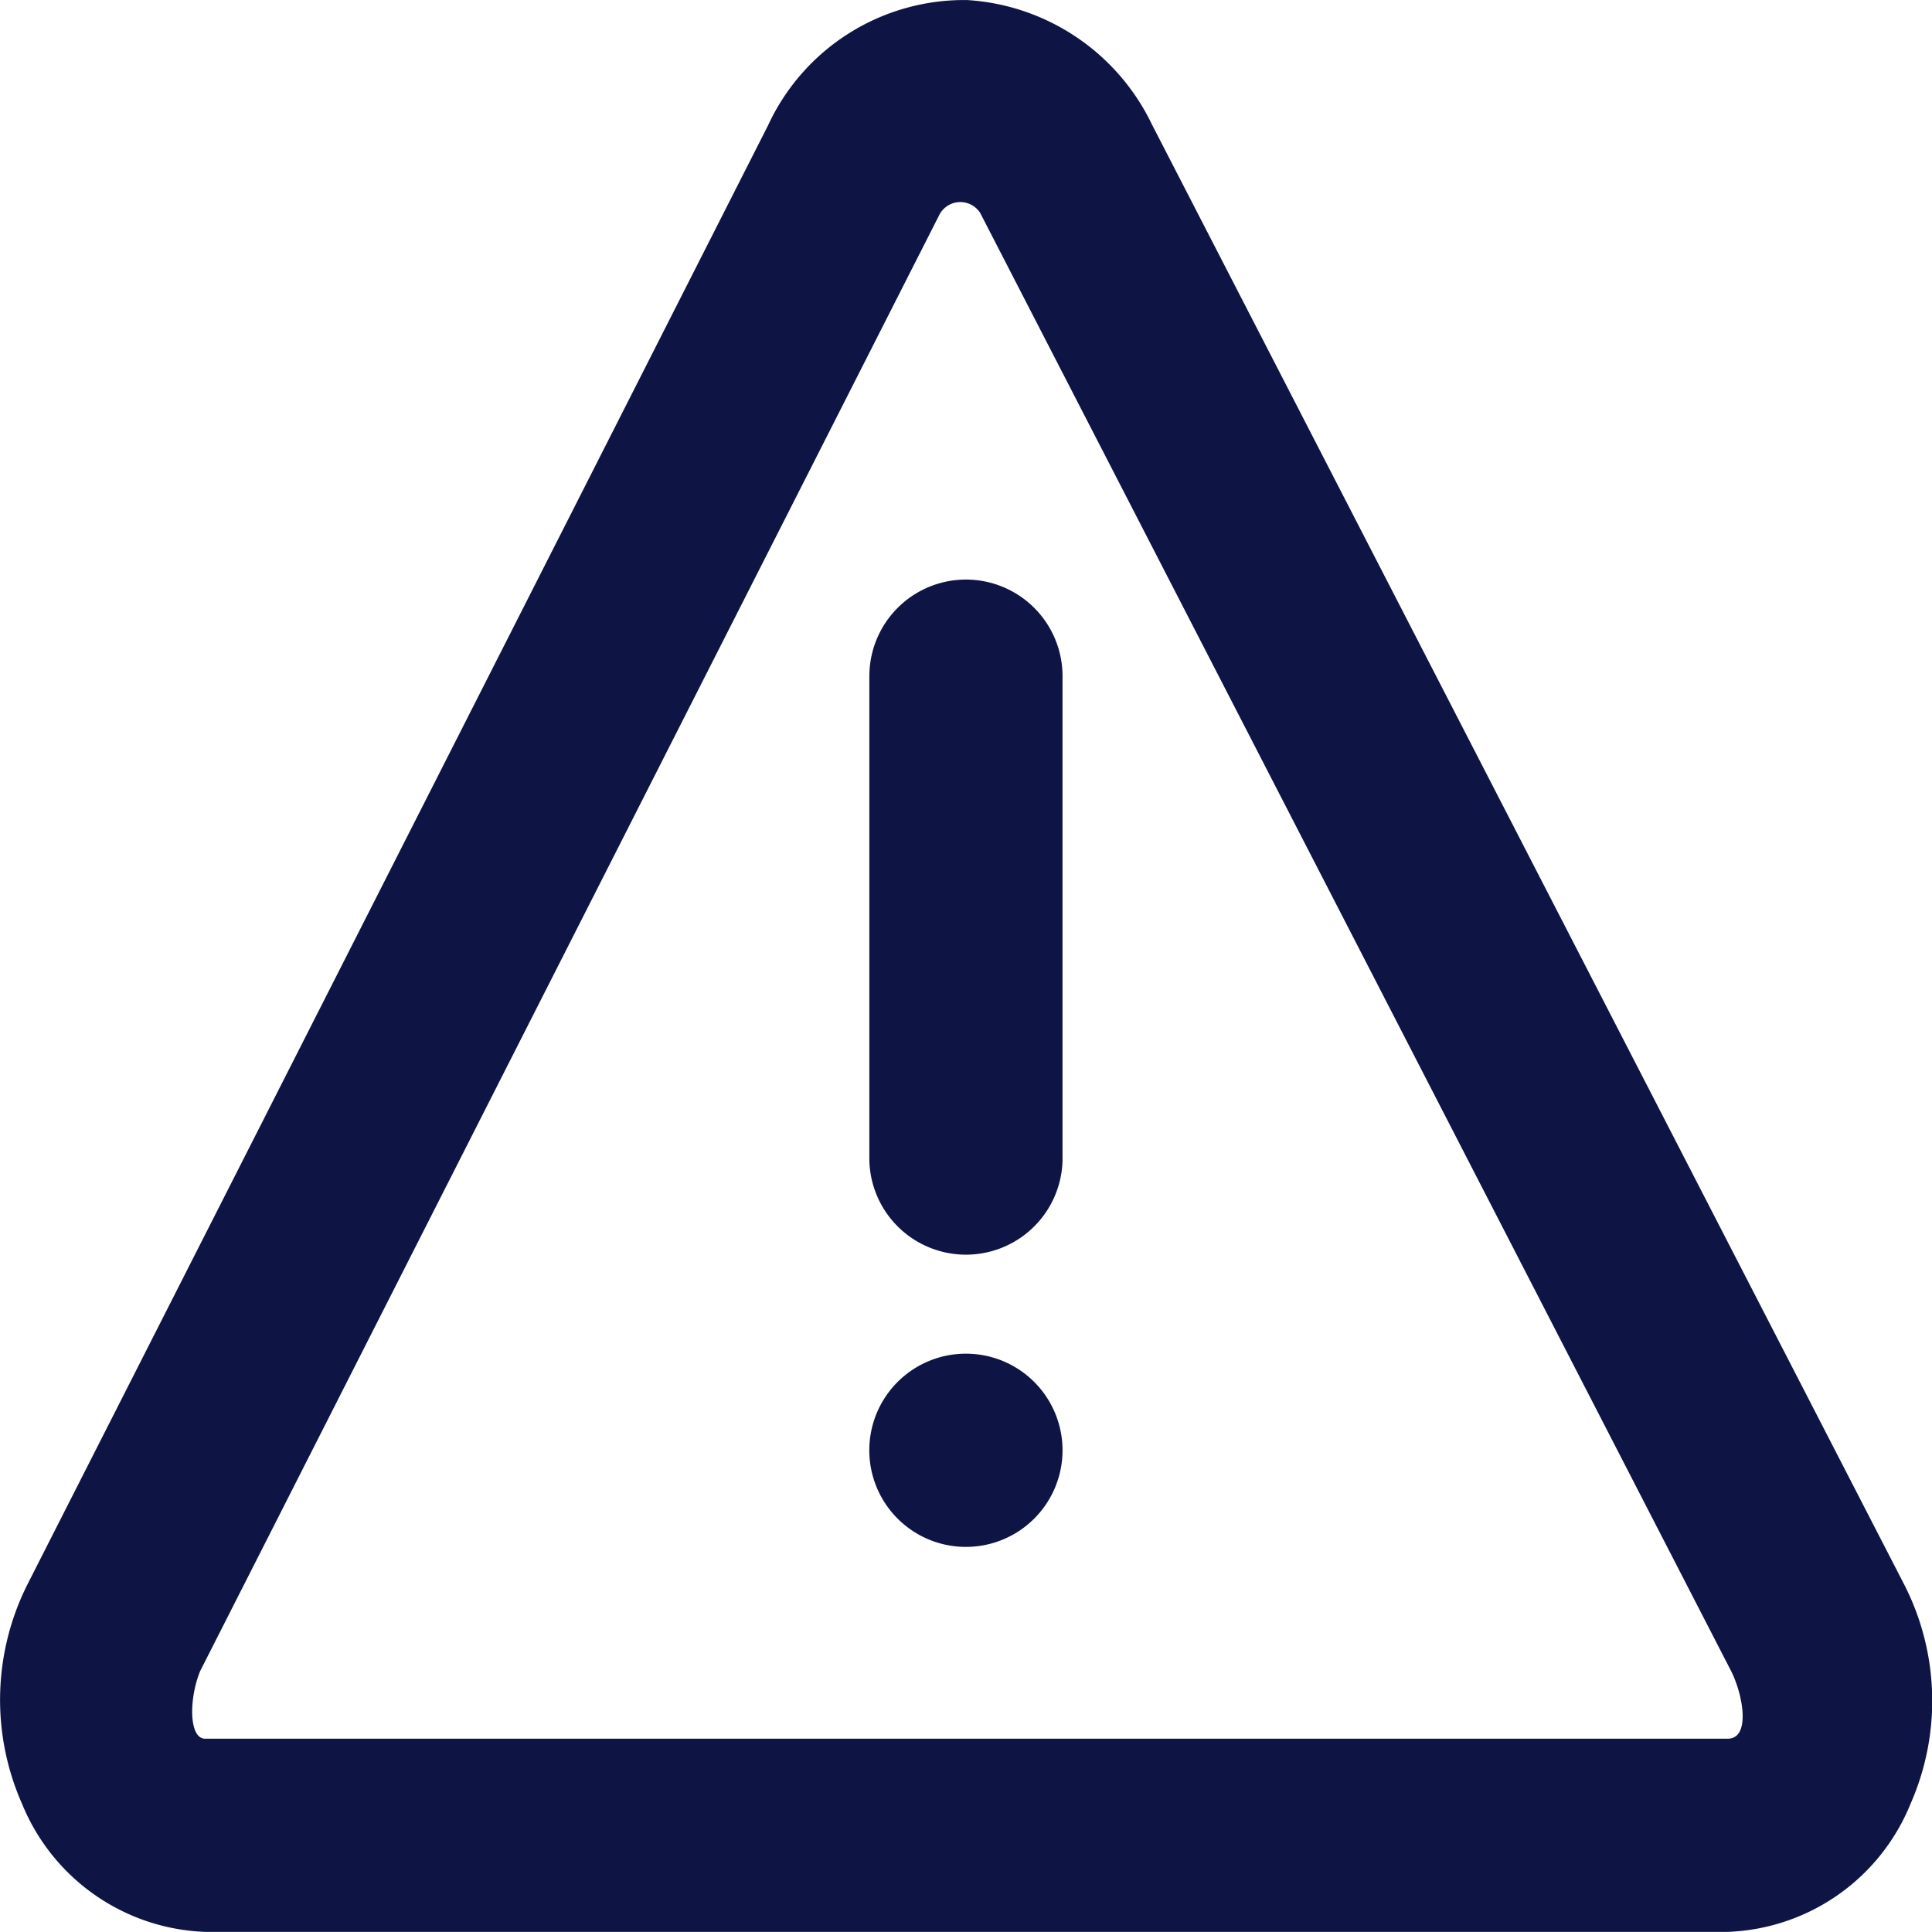
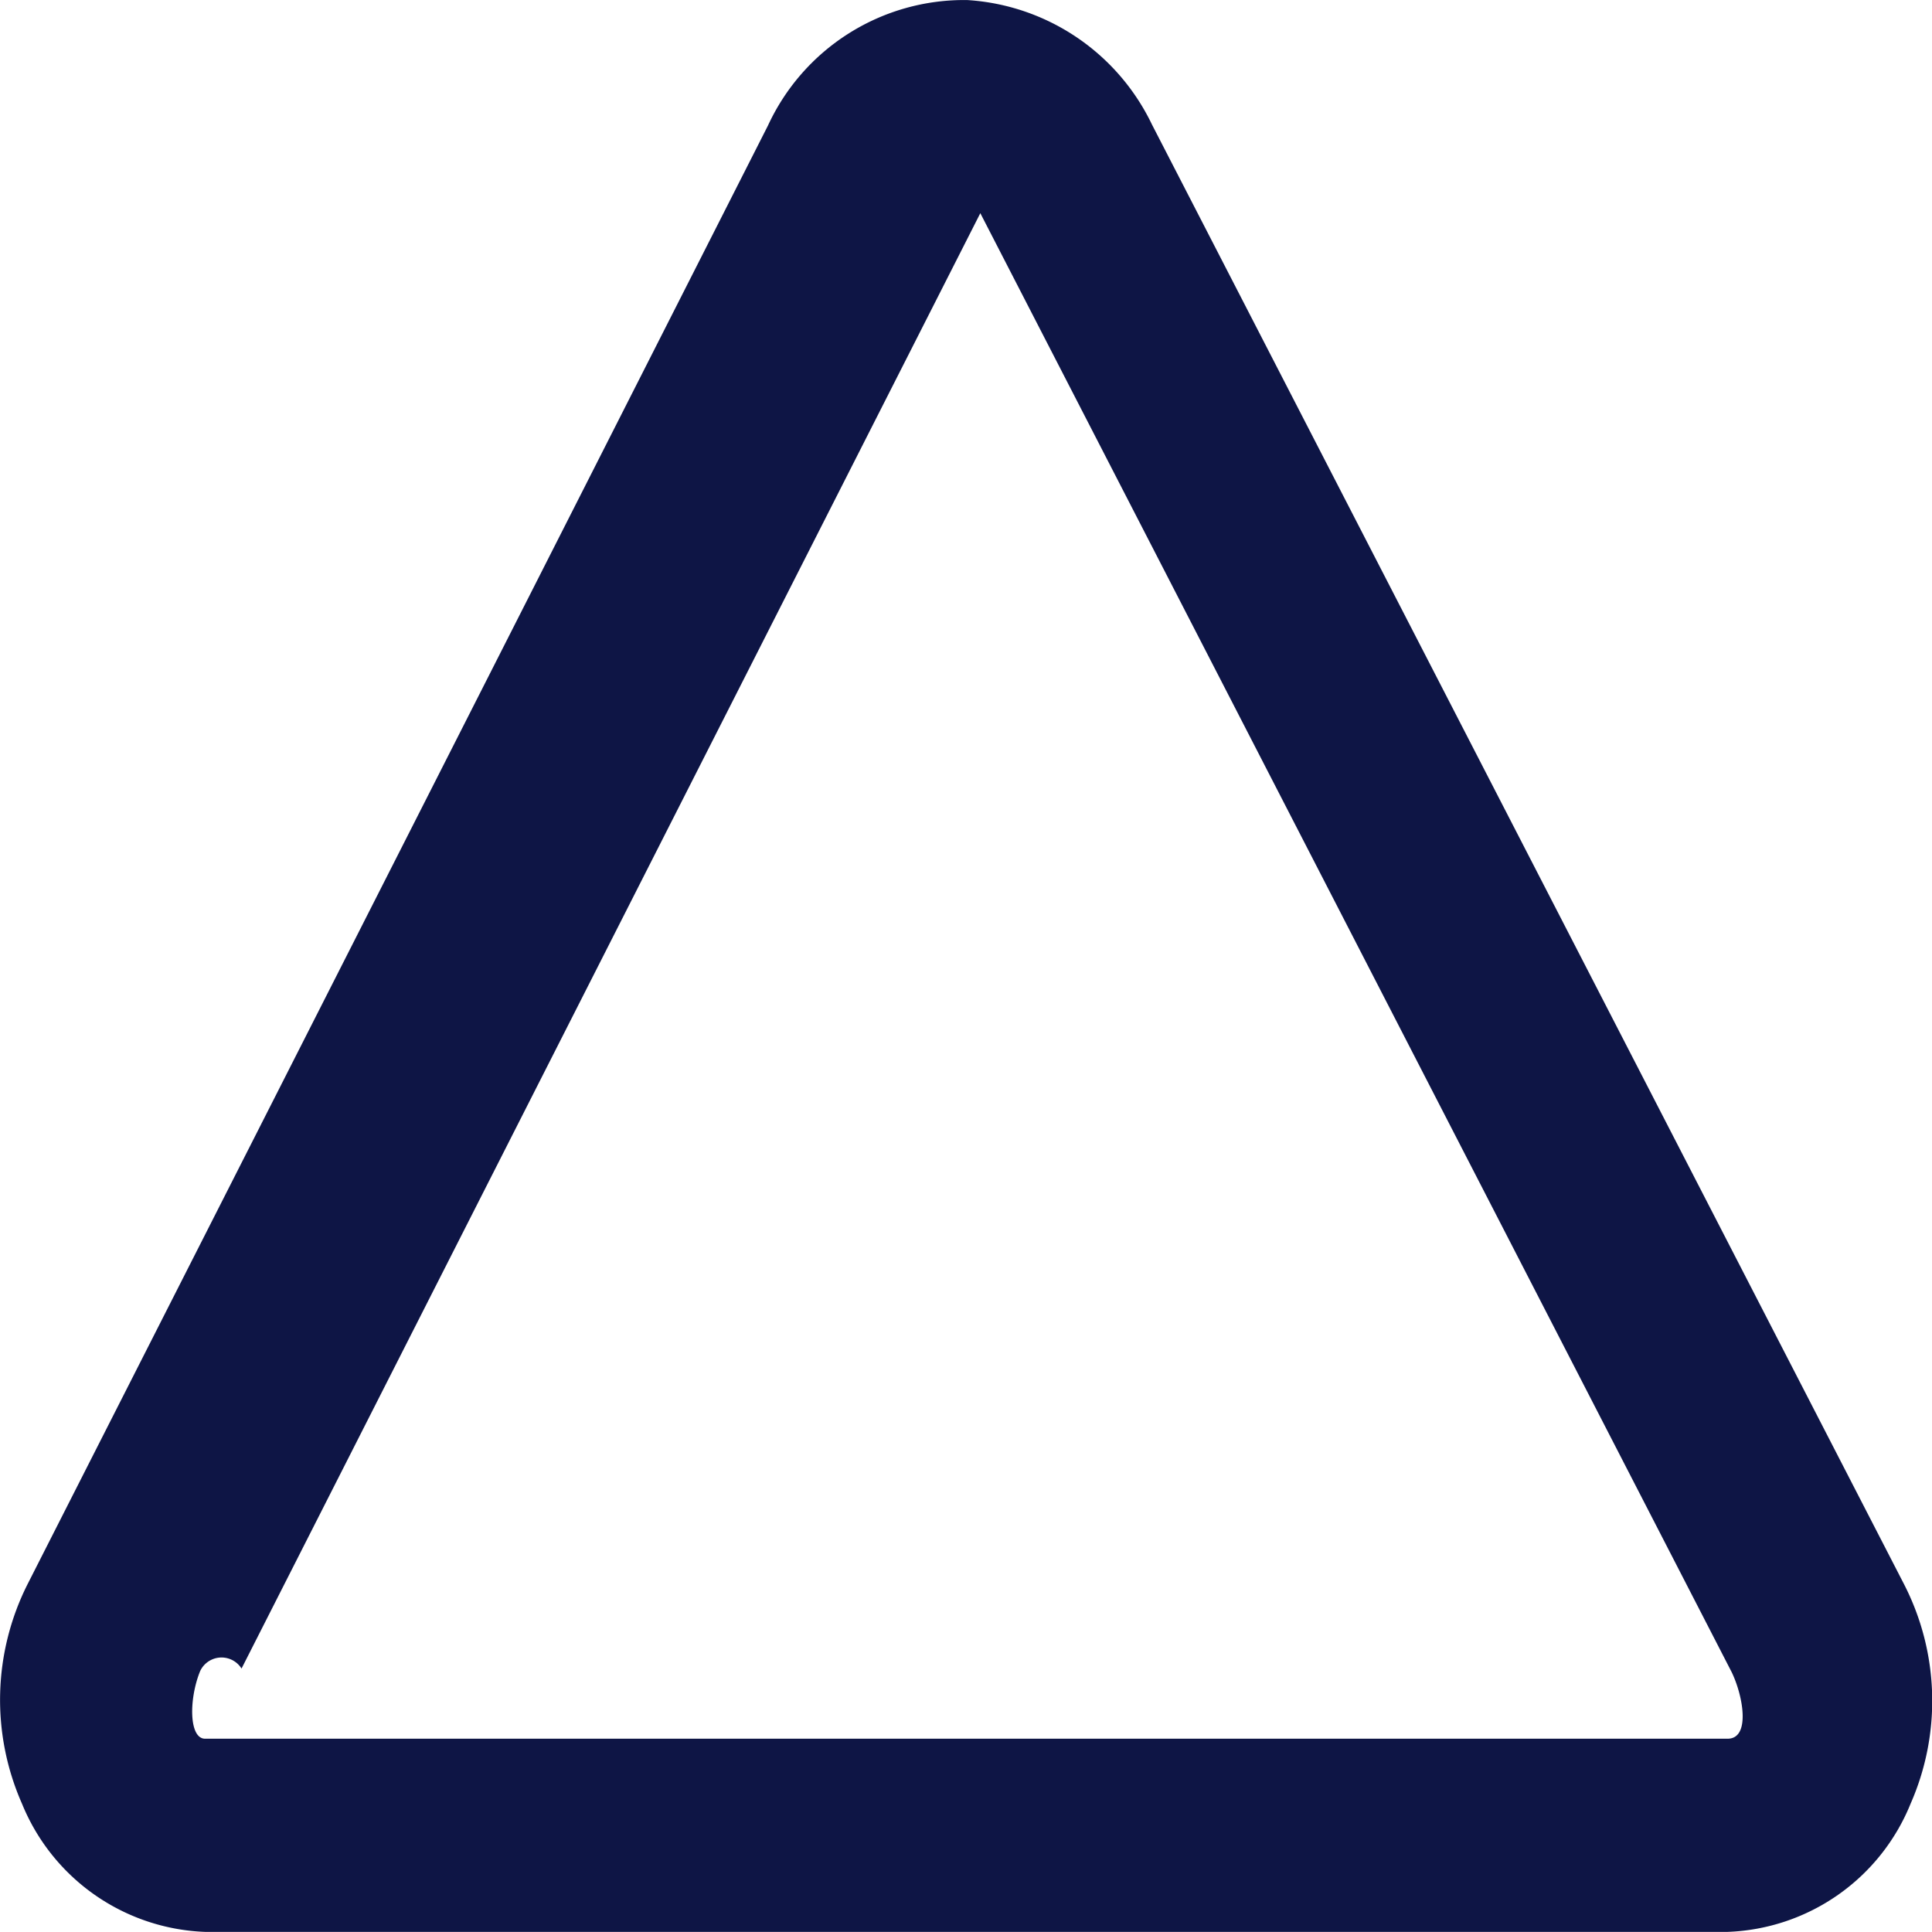
<svg xmlns="http://www.w3.org/2000/svg" width="32.715" height="32.713" viewBox="0 0 32.715 32.713">
  <g id="_2a61a3c91bee0d789a9d4b6d6cd706c4" data-name="2a61a3c91bee0d789a9d4b6d6cd706c4" transform="translate(-2 -292.65)">
-     <path id="Path_11524" data-name="Path 11524" d="M15,294.784Q8.741,307.123,2.473,319.463a4.352,4.352,0,0,0-.1,3.731,3.487,3.487,0,0,0,3.1,2.169H31.253a3.478,3.478,0,0,0,3.1-2.172,4.325,4.325,0,0,0-.115-3.722L21.507,294.76a3.725,3.725,0,0,0-3.128-2.109A3.658,3.658,0,0,0,15,294.785Zm3.6,1.476,12.724,24.707c.2.418.316,1.125-.07,1.125H5.473c-.276,0-.276-.677-.083-1.147L17.9,296.3a.4.4,0,0,1,.7-.041Z" transform="translate(0 0)" fill="#0e1545" />
-     <path id="Path_11525" data-name="Path 11525" d="M12.636,298.65A1.636,1.636,0,0,0,11,300.286v8.2a1.636,1.636,0,0,0,3.271,0v-8.2A1.636,1.636,0,0,0,12.636,298.65Z" transform="translate(5.721 3.814)" fill="#0e1545" />
-     <path id="Path_11526" data-name="Path 11526" d="M14.271,308.3a1.636,1.636,0,1,1-1.636-1.636A1.636,1.636,0,0,1,14.271,308.3Z" transform="translate(5.721 8.908)" fill="#0e1545" />
+     <path id="Path_11524" data-name="Path 11524" d="M15,294.784Q8.741,307.123,2.473,319.463a4.352,4.352,0,0,0-.1,3.731,3.487,3.487,0,0,0,3.1,2.169H31.253a3.478,3.478,0,0,0,3.1-2.172,4.325,4.325,0,0,0-.115-3.722L21.507,294.76a3.725,3.725,0,0,0-3.128-2.109A3.658,3.658,0,0,0,15,294.785Zm3.6,1.476,12.724,24.707c.2.418.316,1.125-.07,1.125H5.473c-.276,0-.276-.677-.083-1.147a.4.4,0,0,1,.7-.041Z" transform="translate(0 0)" fill="#0e1545" />
  </g>
</svg>